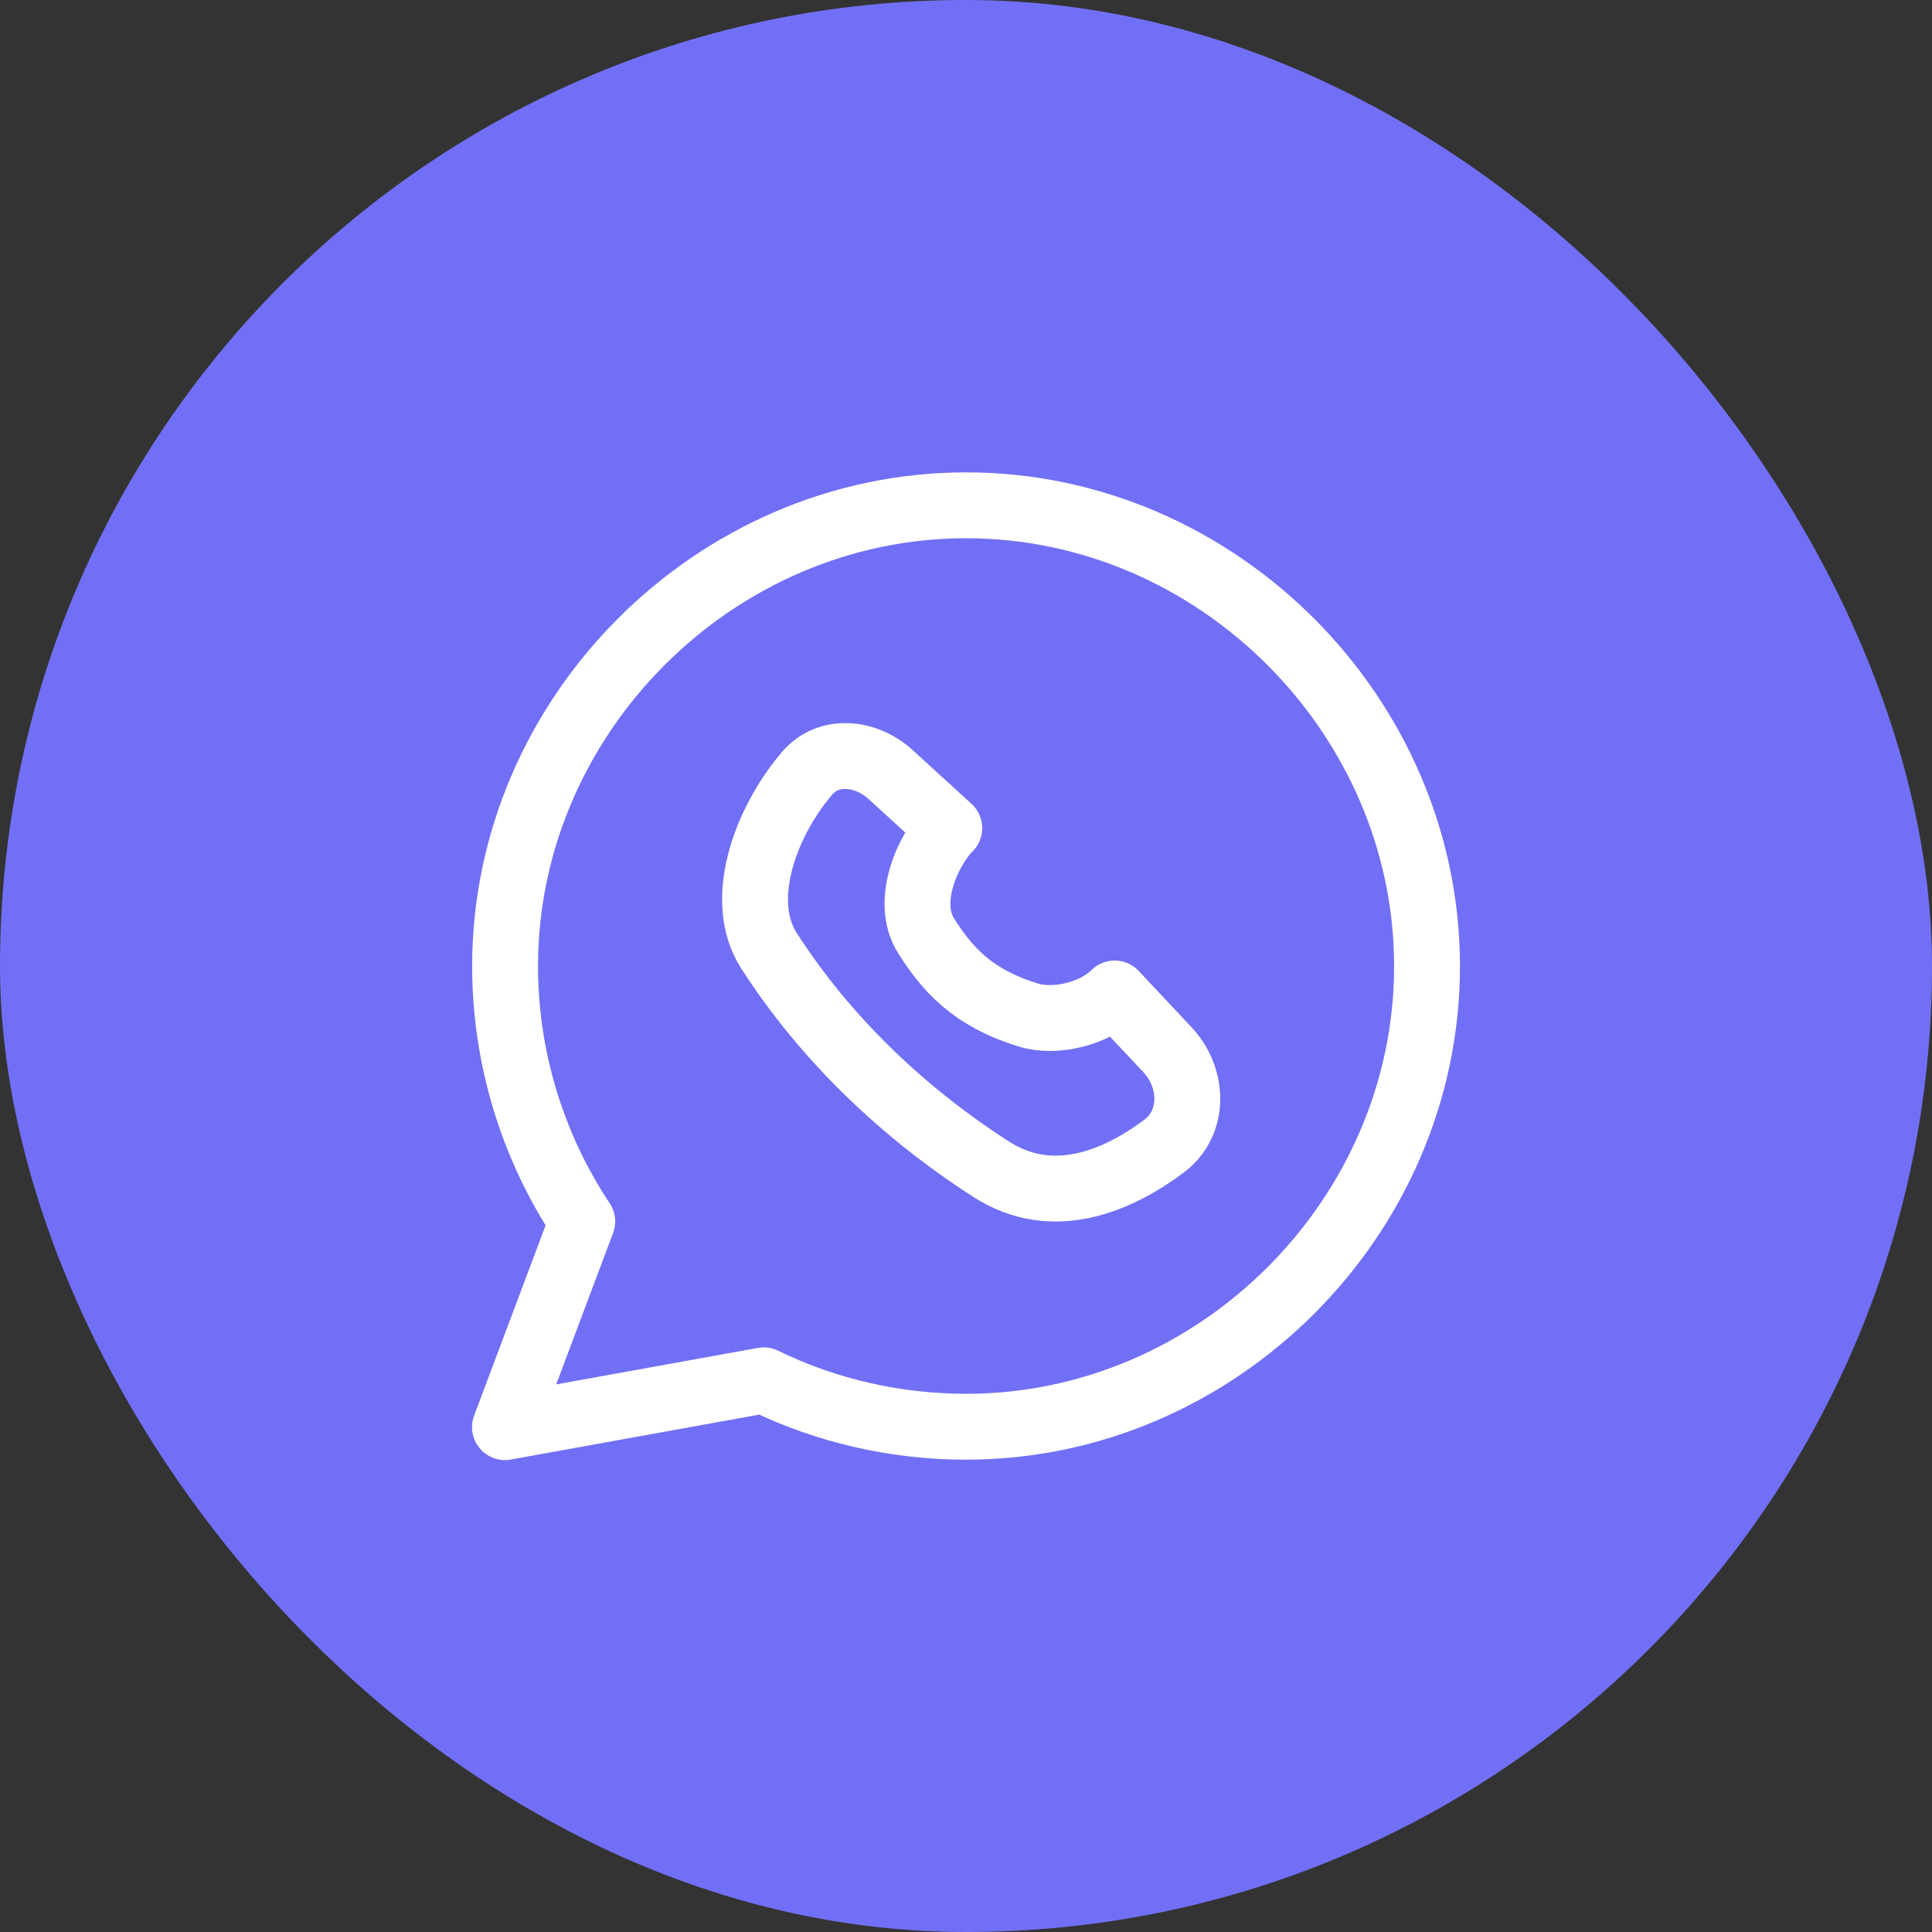
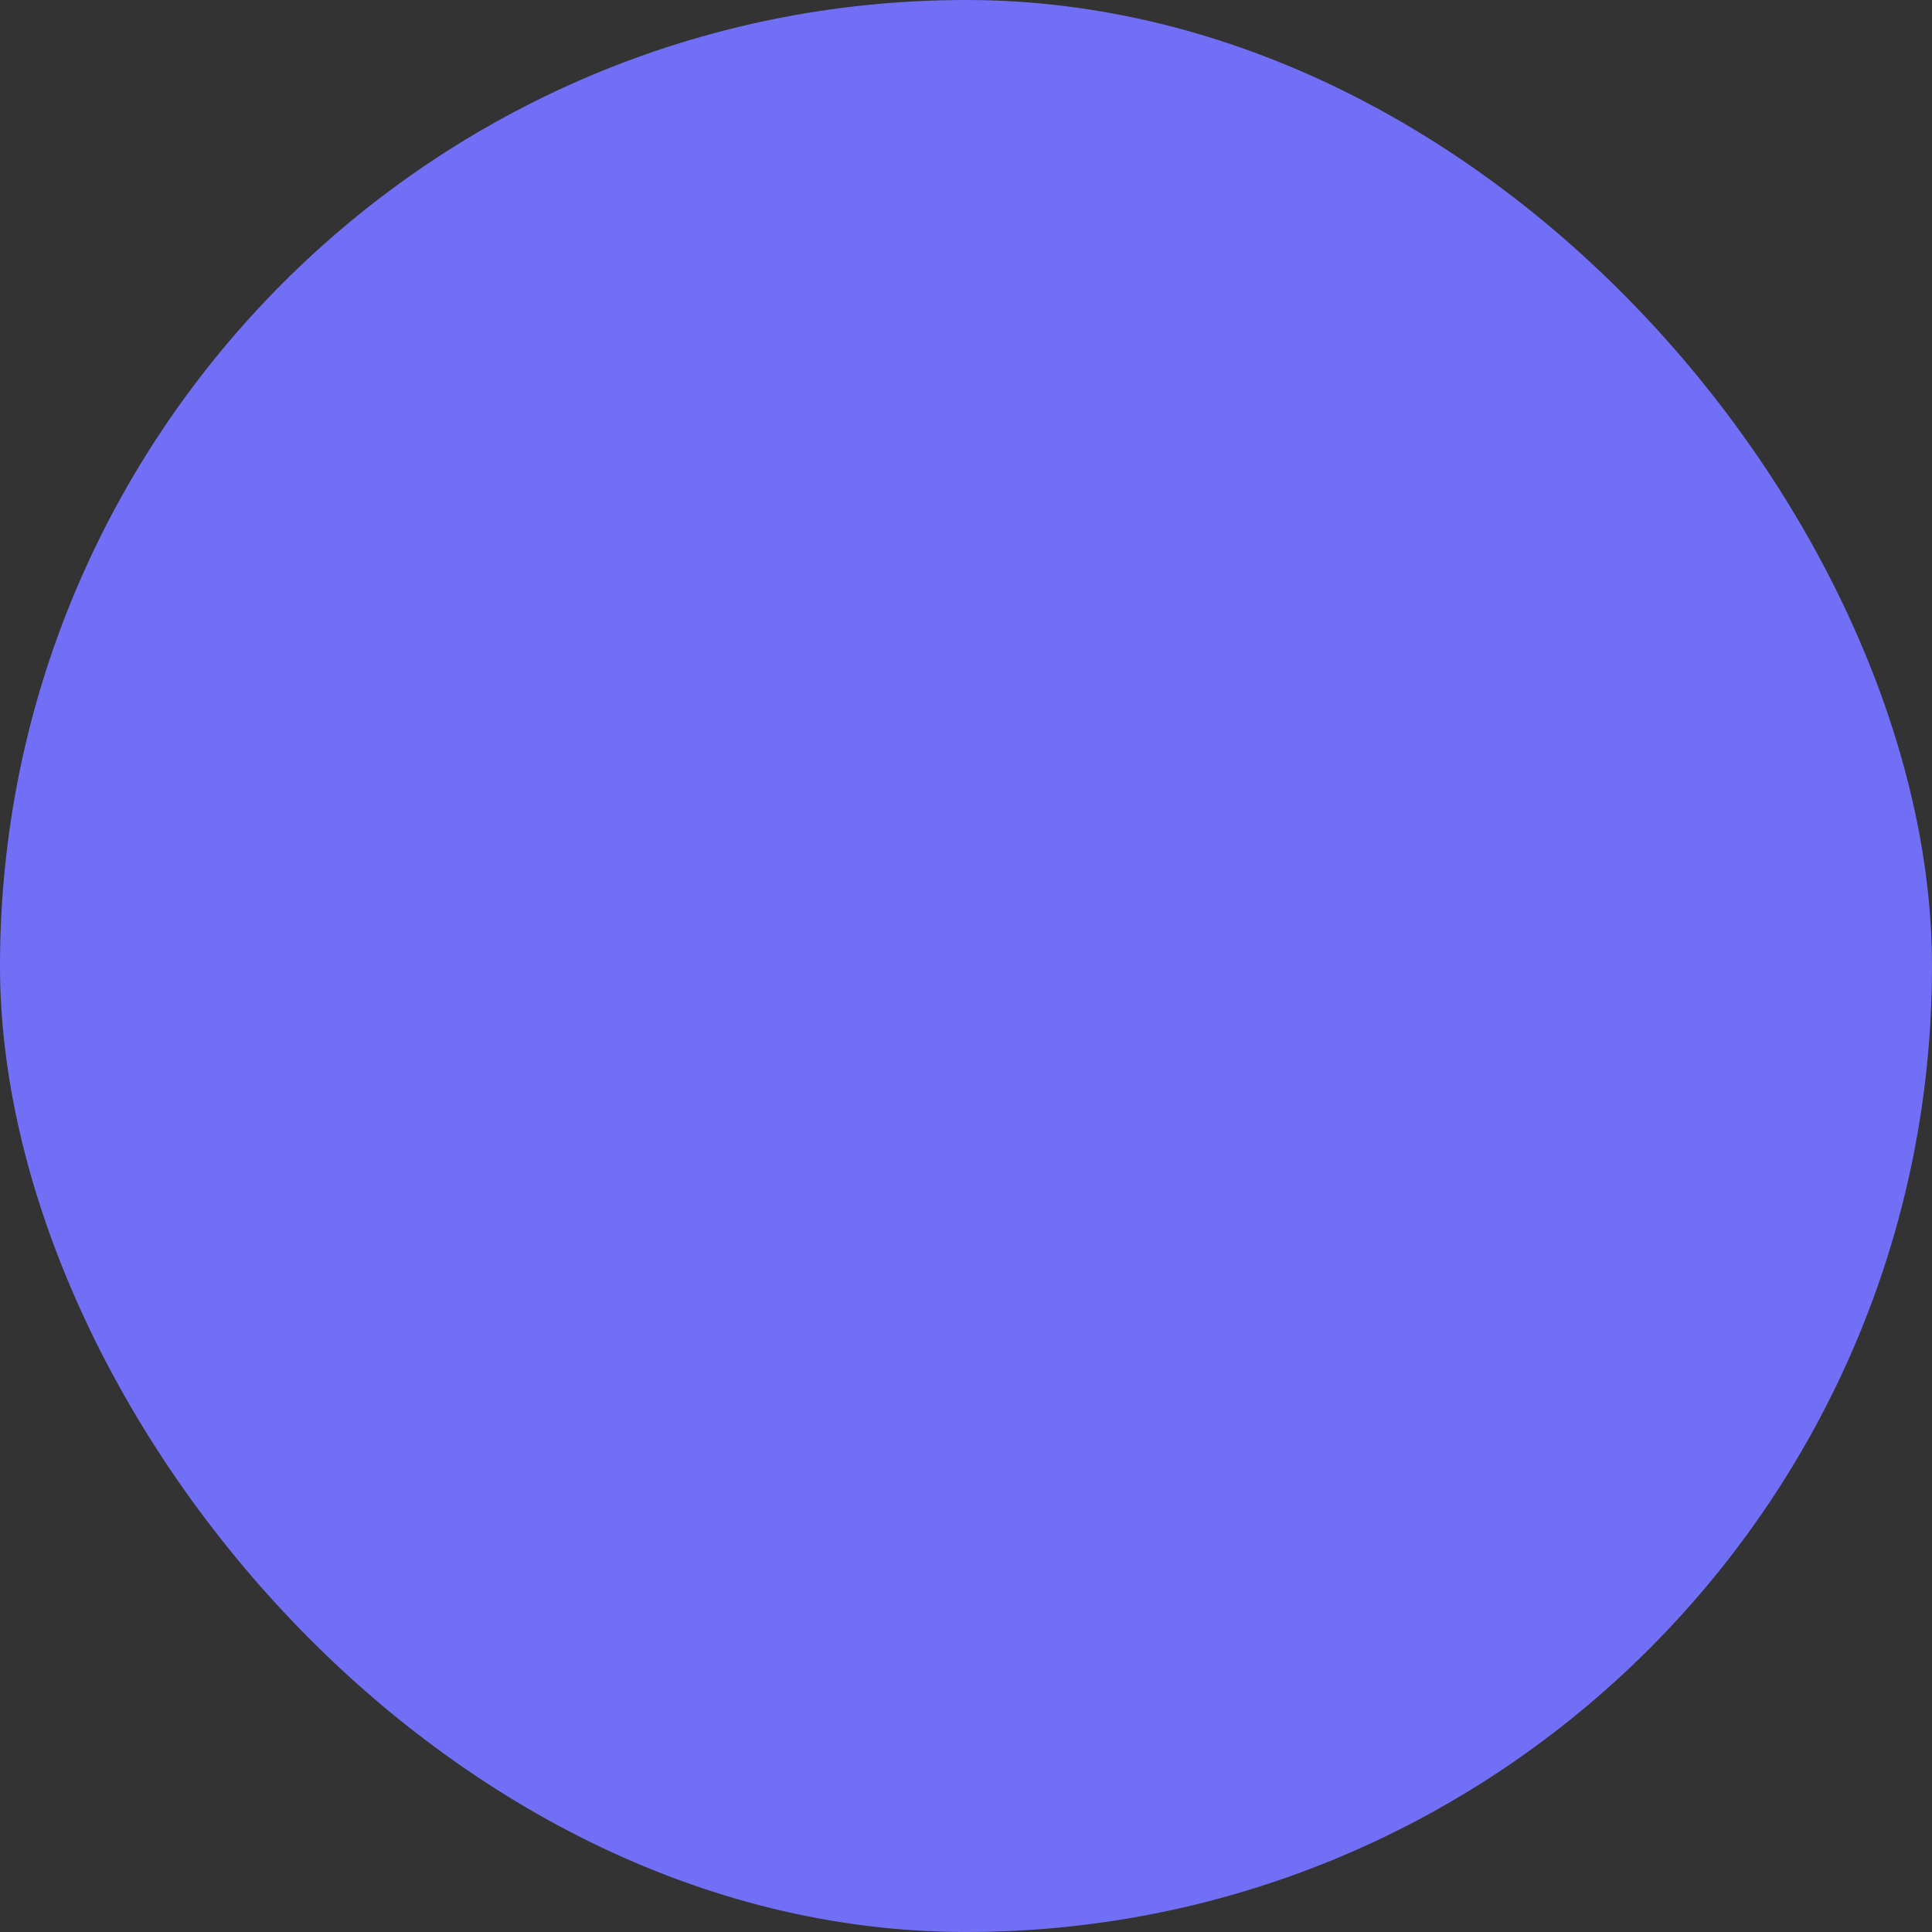
<svg xmlns="http://www.w3.org/2000/svg" width="44" height="44" viewBox="0 0 44 44" fill="none">
  <rect x="0" y="0" width="44" height="44" fill="#333333" stroke="none" />
  <rect width="44" height="44" rx="22" fill="#726FF7" />
  <g clip-path="url(#clip0_8301_5367)">
    <path d="M21.997 11.508C16.28 11.51 11.503 16.292 11.503 22.005C11.503 24.064 12.116 26.099 13.26 27.818L11.5 32.502L17.394 31.436C18.834 32.139 20.415 32.492 21.997 32.493C27.719 32.497 32.5 27.721 32.5 22.005C32.5 16.295 27.717 11.504 21.997 11.508Z" stroke="white" stroke-width="1.5" stroke-linecap="round" stroke-linejoin="round" />
-     <path d="M22.573 26.628C23.993 27.54 25.474 26.875 26.505 26.107C27.217 25.575 27.193 24.551 26.585 23.903L25.386 22.626C24.931 23.081 24.044 23.306 23.428 23.119C22.104 22.716 21.548 22.026 21.098 21.324C20.58 20.518 21.164 19.315 21.619 18.86L20.282 17.639C19.719 17.125 18.863 17.038 18.371 17.622C17.398 18.776 16.793 20.529 17.509 21.646C18.796 23.65 20.569 25.341 22.573 26.628Z" stroke="white" stroke-width="1.5" stroke-linecap="round" stroke-linejoin="round" />
  </g>
  <defs>
    <clipPath id="clip0_8301_5367">
-       <rect width="24" height="24" fill="white" transform="translate(10 10)" />
-     </clipPath>
+       </clipPath>
  </defs>
</svg>